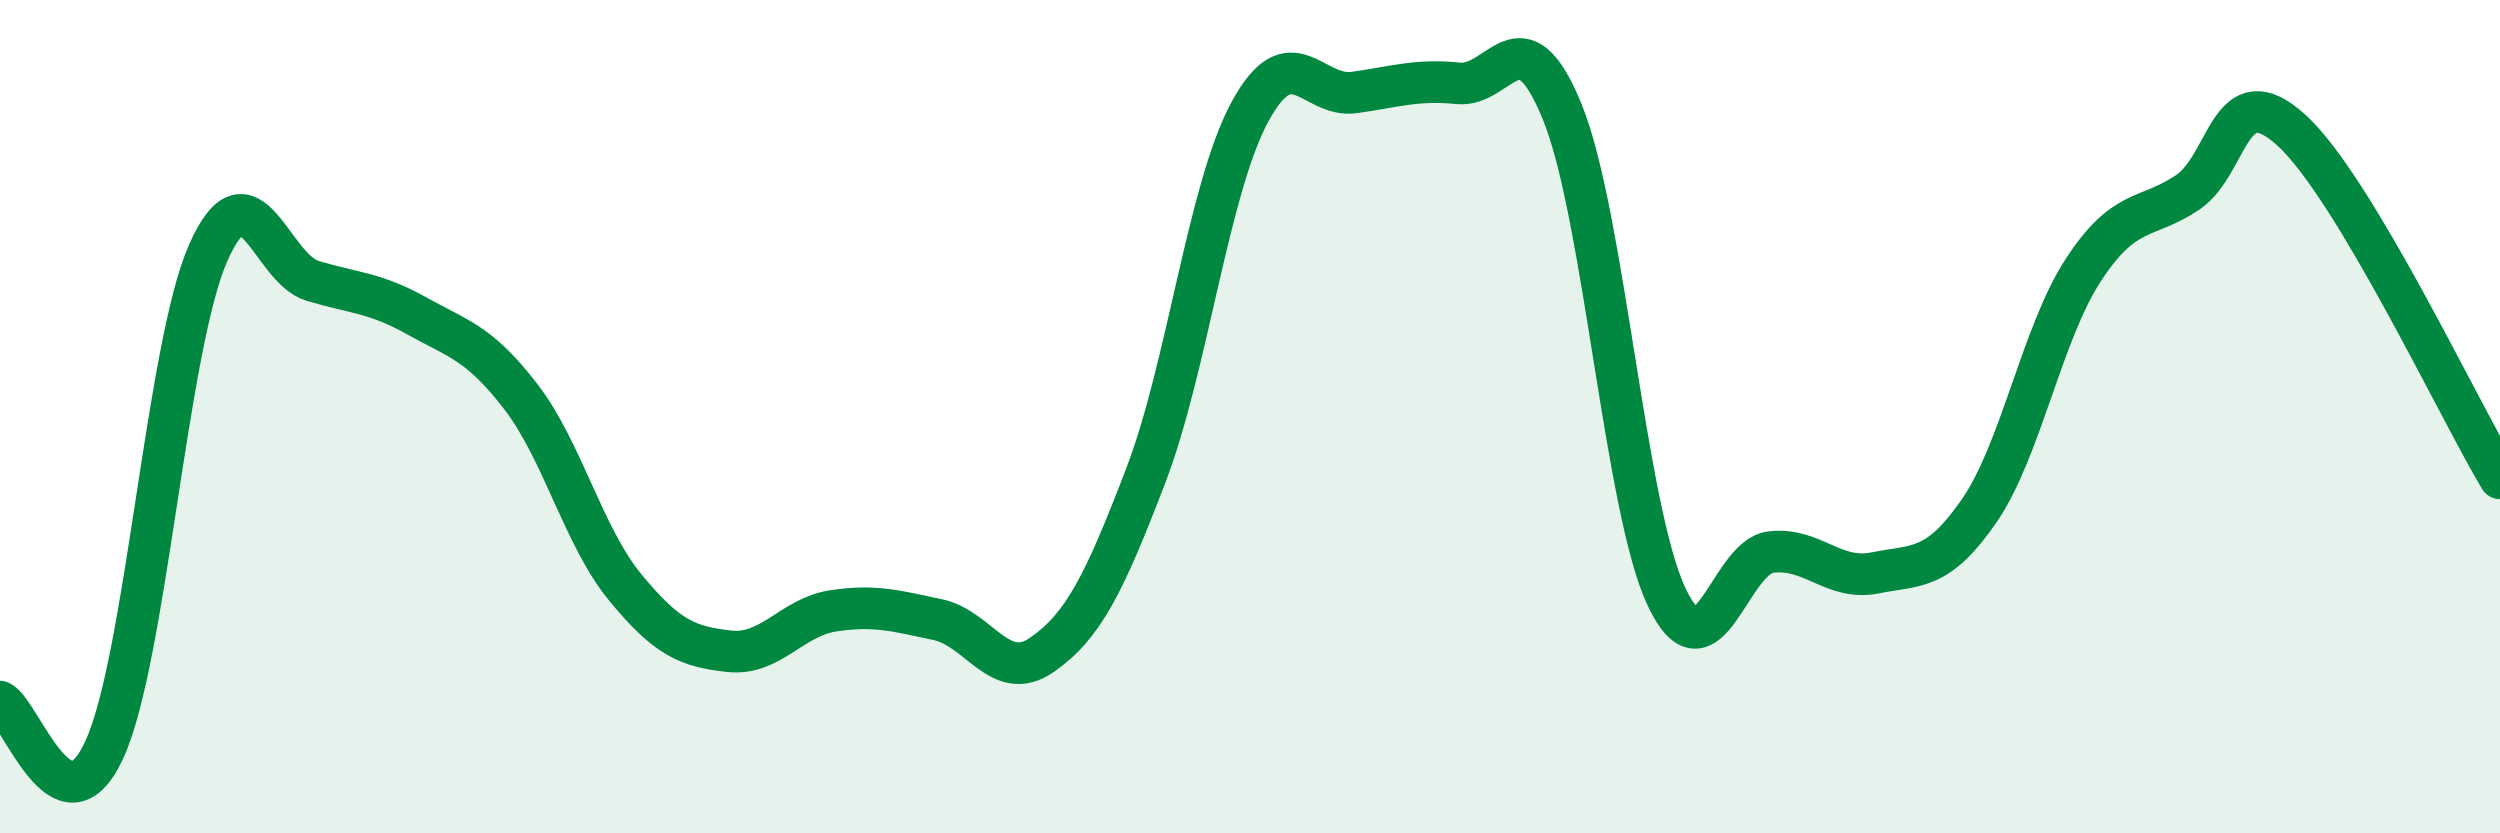
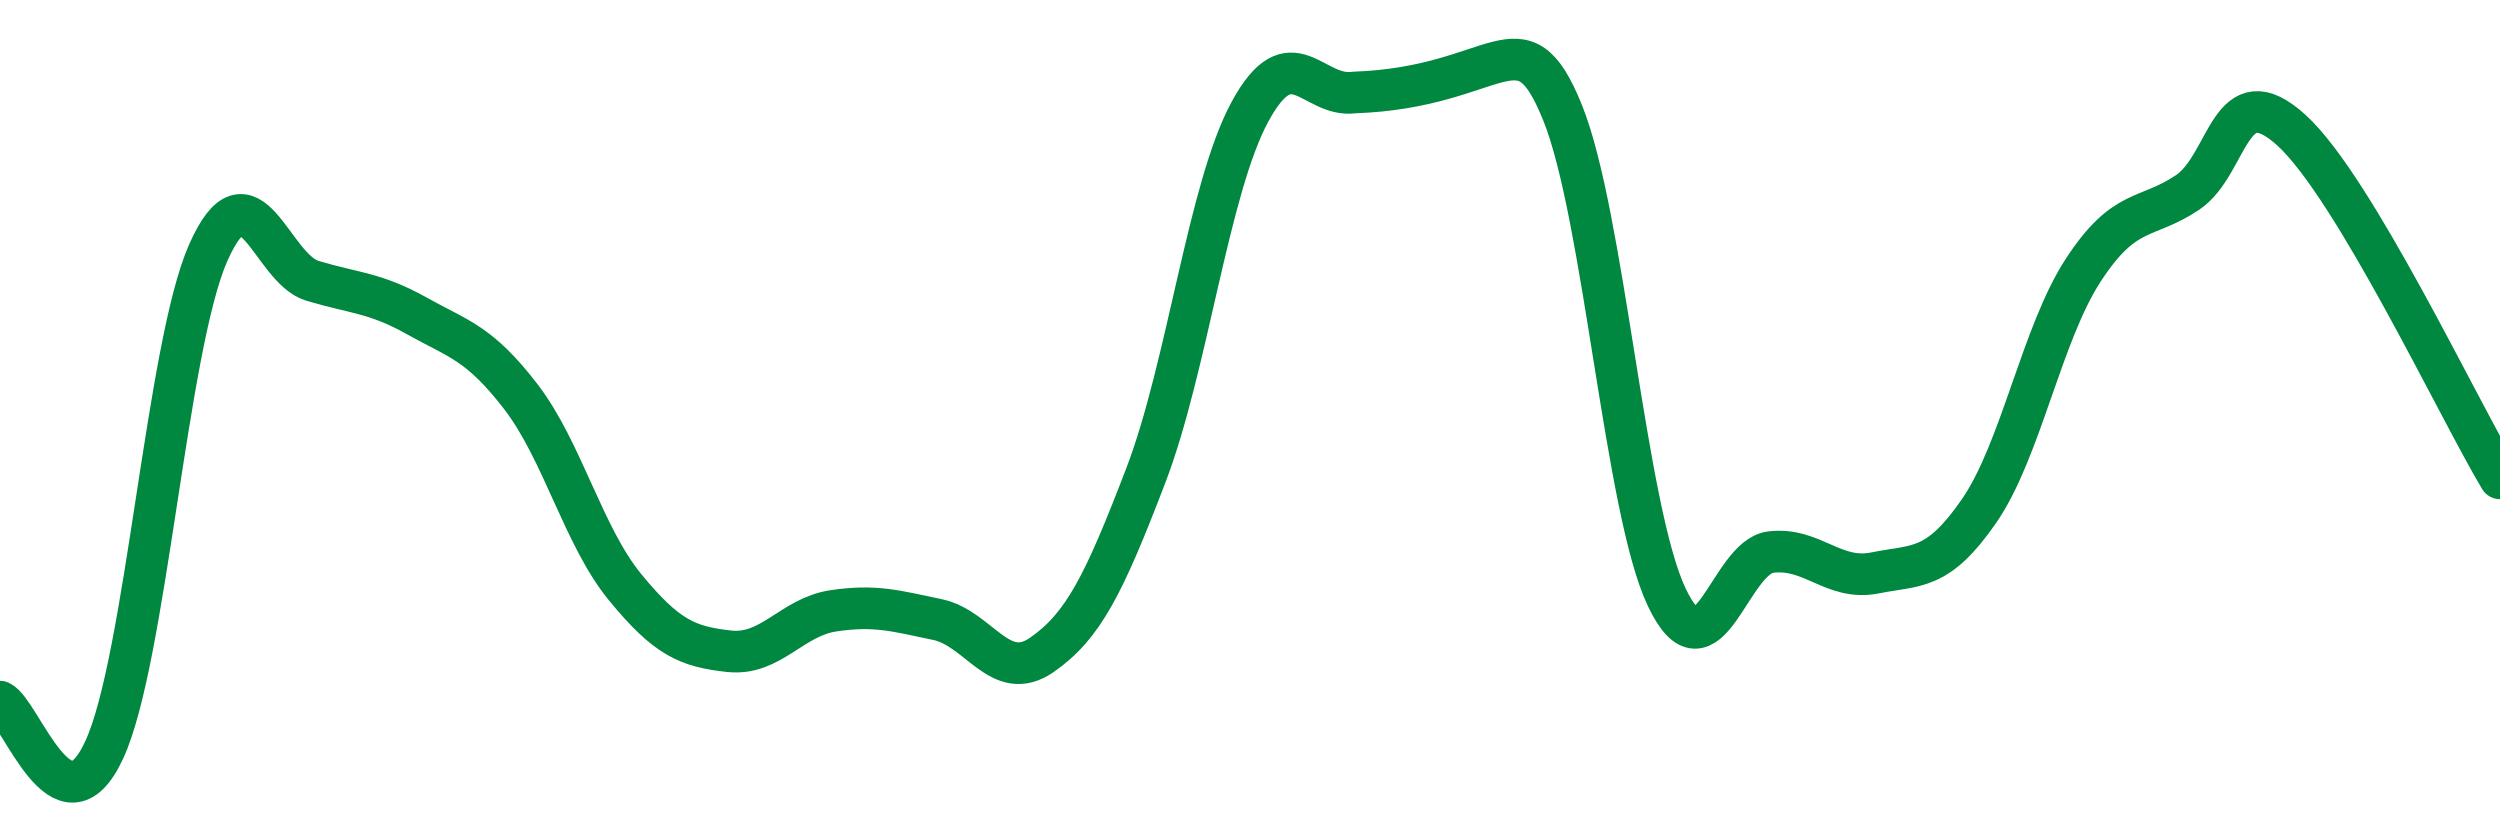
<svg xmlns="http://www.w3.org/2000/svg" width="60" height="20" viewBox="0 0 60 20">
-   <path d="M 0,16.84 C 0.5,17.07 1.5,20.16 2.5,18 C 3.5,15.84 4,8.31 5,6.06 C 6,3.81 6.5,6.44 7.5,6.74 C 8.5,7.04 9,7.02 10,7.58 C 11,8.14 11.5,8.22 12.5,9.52 C 13.5,10.82 14,12.87 15,14.09 C 16,15.31 16.5,15.52 17.5,15.63 C 18.5,15.74 19,14.81 20,14.66 C 21,14.51 21.5,14.66 22.5,14.87 C 23.5,15.08 24,16.41 25,15.72 C 26,15.03 26.5,14.02 27.5,11.41 C 28.5,8.8 29,4.52 30,2.68 C 31,0.84 31.5,2.36 32.5,2.22 C 33.5,2.08 34,1.9 35,2 C 36,2.1 36.5,0.23 37.5,2.7 C 38.5,5.17 39,12.22 40,14.33 C 41,16.44 41.5,13.37 42.5,13.25 C 43.5,13.13 44,13.95 45,13.75 C 46,13.55 46.5,13.71 47.5,12.26 C 48.5,10.81 49,8.01 50,6.48 C 51,4.95 51.5,5.29 52.5,4.62 C 53.5,3.95 53.5,1.76 55,3.13 C 56.5,4.5 59,9.81 60,11.48L60 20L0 20Z" fill="#008740" opacity="0.1" stroke-linecap="round" stroke-linejoin="round" />
-   <path d="M 0,16.84 C 0.5,17.07 1.5,20.16 2.5,18 C 3.5,15.84 4,8.31 5,6.06 C 6,3.81 6.5,6.44 7.5,6.74 C 8.5,7.04 9,7.02 10,7.58 C 11,8.14 11.5,8.22 12.5,9.52 C 13.5,10.82 14,12.87 15,14.09 C 16,15.31 16.5,15.52 17.5,15.63 C 18.5,15.74 19,14.81 20,14.66 C 21,14.51 21.5,14.66 22.5,14.87 C 23.5,15.08 24,16.41 25,15.72 C 26,15.03 26.5,14.02 27.5,11.41 C 28.5,8.8 29,4.52 30,2.68 C 31,0.84 31.5,2.36 32.5,2.22 C 33.5,2.08 34,1.9 35,2 C 36,2.1 36.5,0.23 37.5,2.7 C 38.5,5.17 39,12.22 40,14.33 C 41,16.44 41.5,13.37 42.5,13.25 C 43.5,13.13 44,13.95 45,13.75 C 46,13.55 46.5,13.71 47.5,12.26 C 48.5,10.81 49,8.01 50,6.48 C 51,4.95 51.5,5.29 52.5,4.62 C 53.5,3.95 53.5,1.76 55,3.13 C 56.5,4.5 59,9.81 60,11.48" stroke="#008740" stroke-width="1" fill="none" stroke-linecap="round" stroke-linejoin="round" />
+   <path d="M 0,16.84 C 0.5,17.07 1.5,20.16 2.5,18 C 3.5,15.84 4,8.31 5,6.06 C 6,3.81 6.5,6.44 7.5,6.74 C 8.5,7.04 9,7.02 10,7.58 C 11,8.14 11.5,8.22 12.5,9.52 C 13.5,10.82 14,12.87 15,14.09 C 16,15.31 16.5,15.52 17.5,15.63 C 18.5,15.74 19,14.81 20,14.66 C 21,14.51 21.5,14.66 22.5,14.87 C 23.5,15.08 24,16.41 25,15.72 C 26,15.03 26.5,14.02 27.5,11.41 C 28.5,8.8 29,4.52 30,2.68 C 31,0.84 31.5,2.36 32.5,2.22 C 36,2.1 36.5,0.23 37.5,2.7 C 38.5,5.17 39,12.22 40,14.33 C 41,16.44 41.5,13.37 42.5,13.25 C 43.5,13.13 44,13.95 45,13.75 C 46,13.55 46.5,13.71 47.5,12.26 C 48.5,10.81 49,8.01 50,6.48 C 51,4.95 51.5,5.29 52.5,4.62 C 53.5,3.95 53.5,1.76 55,3.13 C 56.5,4.5 59,9.81 60,11.48" stroke="#008740" stroke-width="1" fill="none" stroke-linecap="round" stroke-linejoin="round" />
</svg>